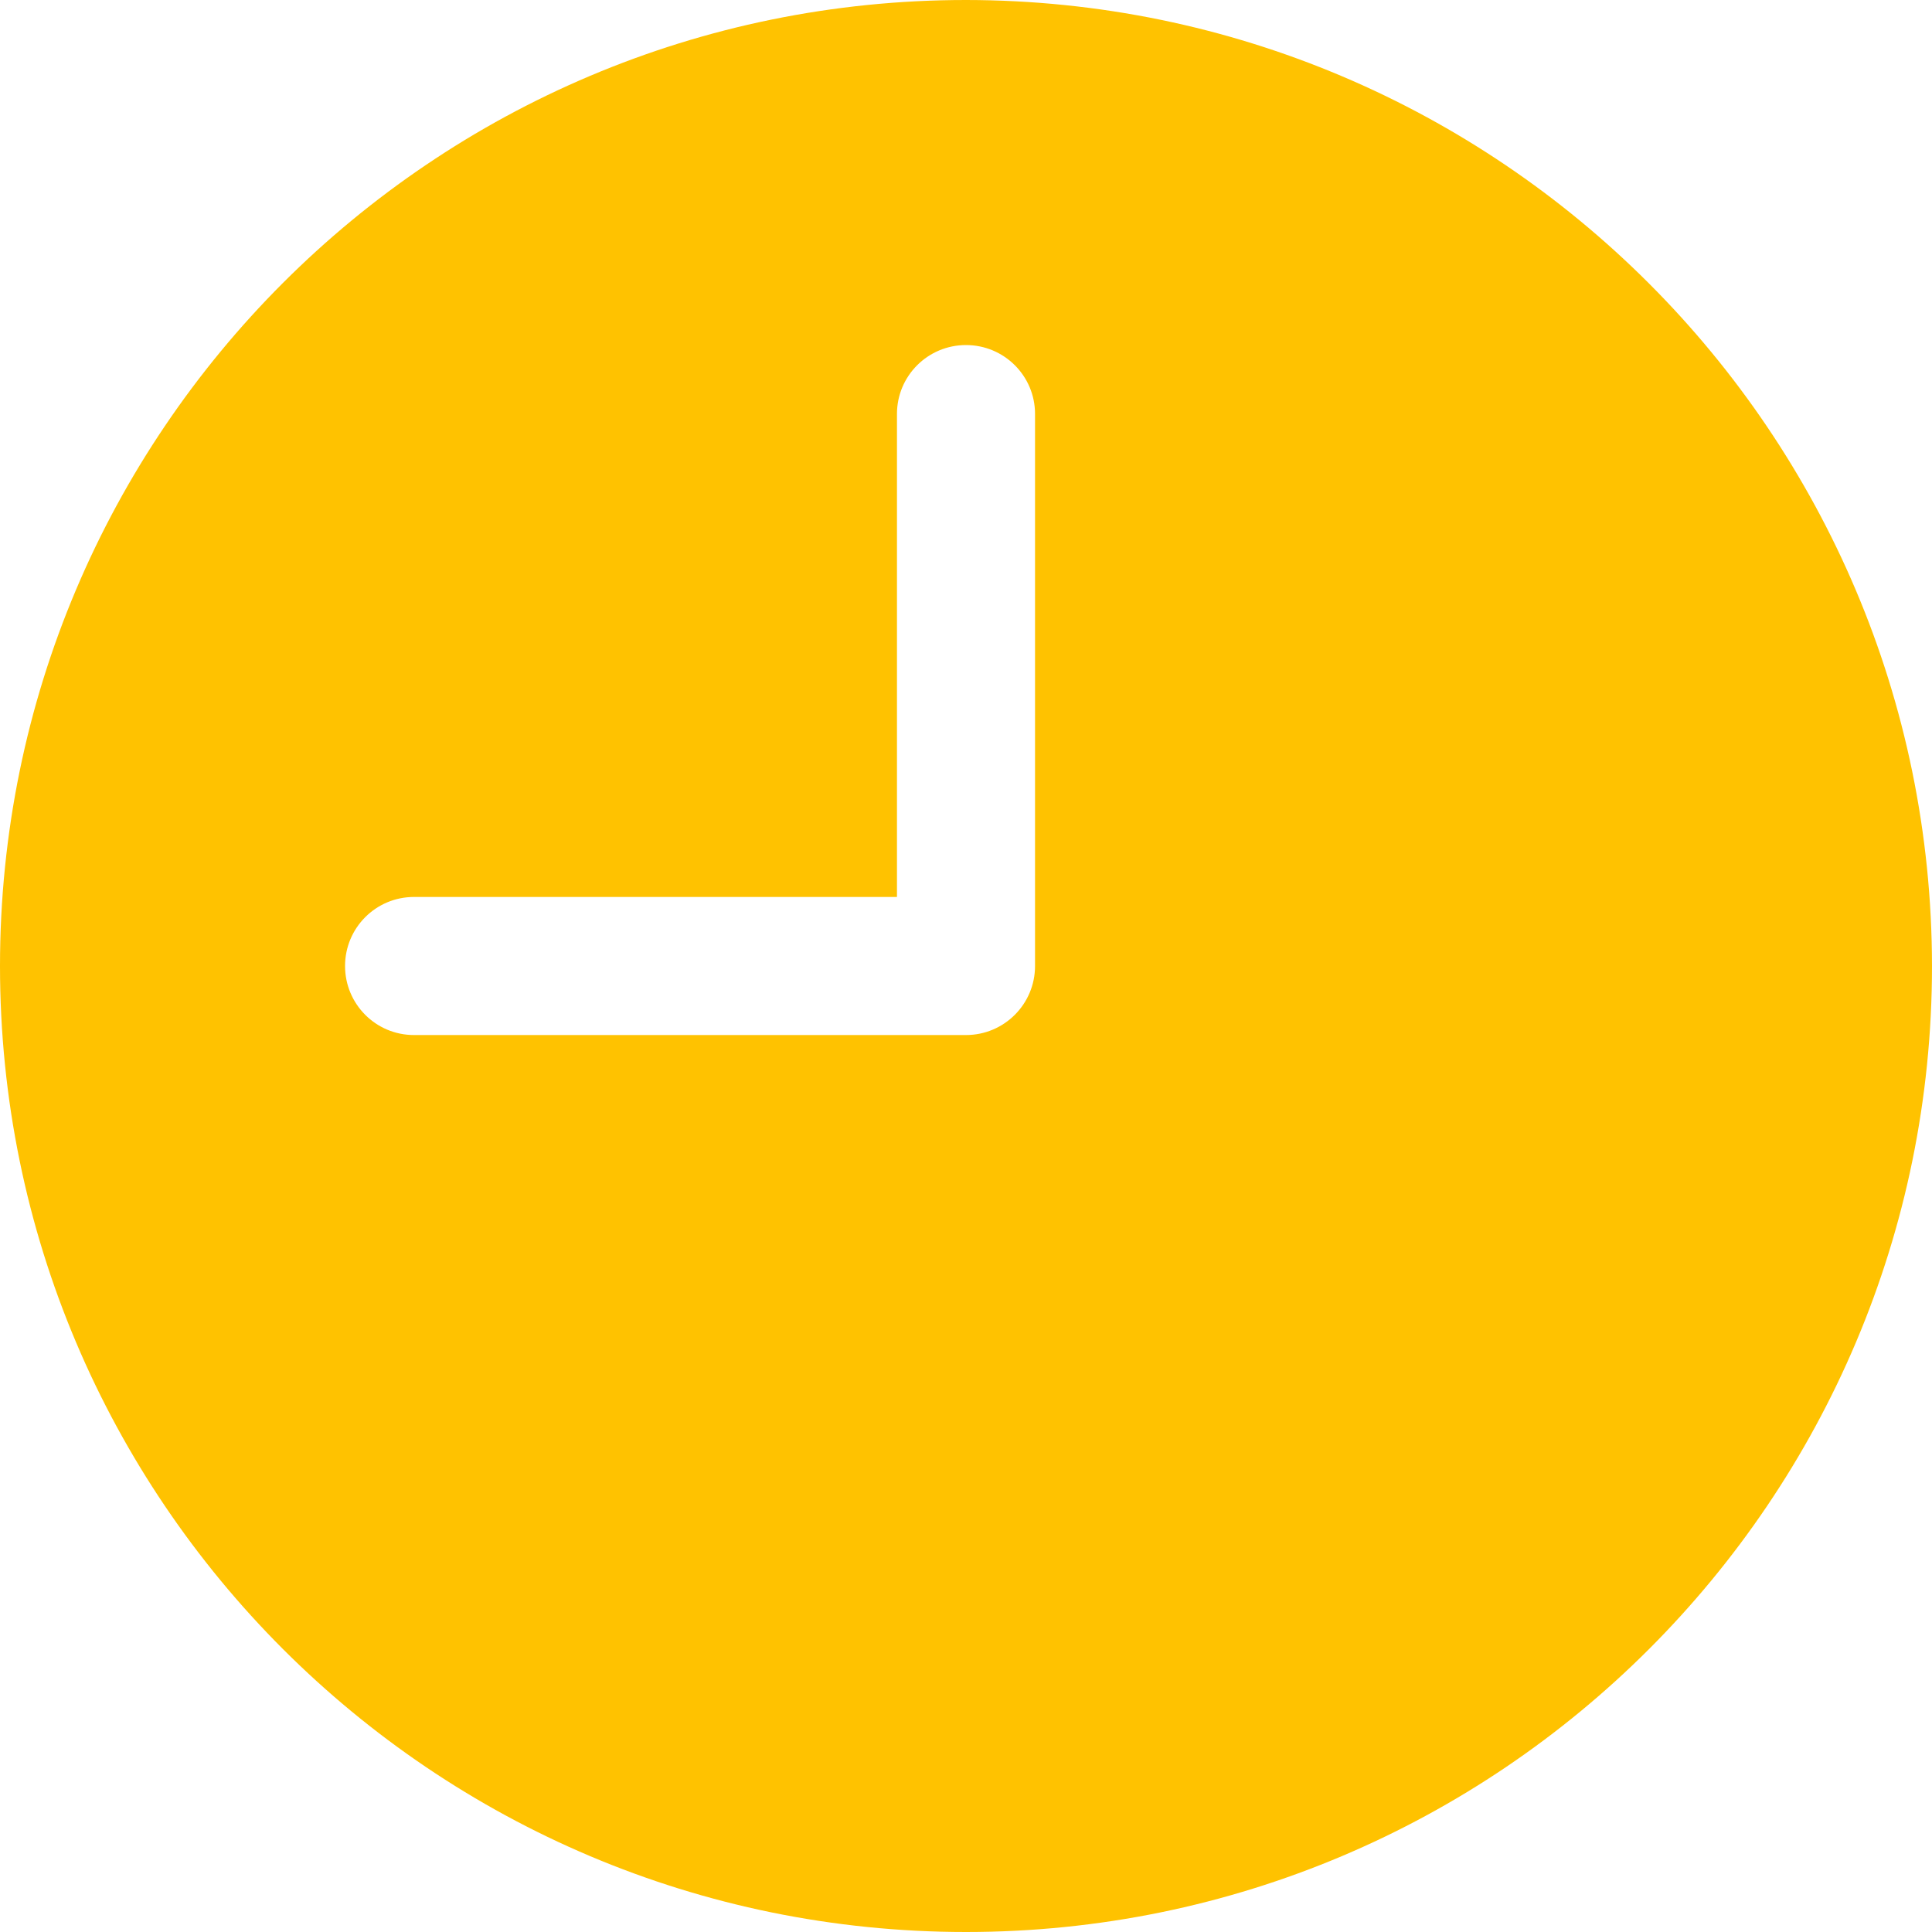
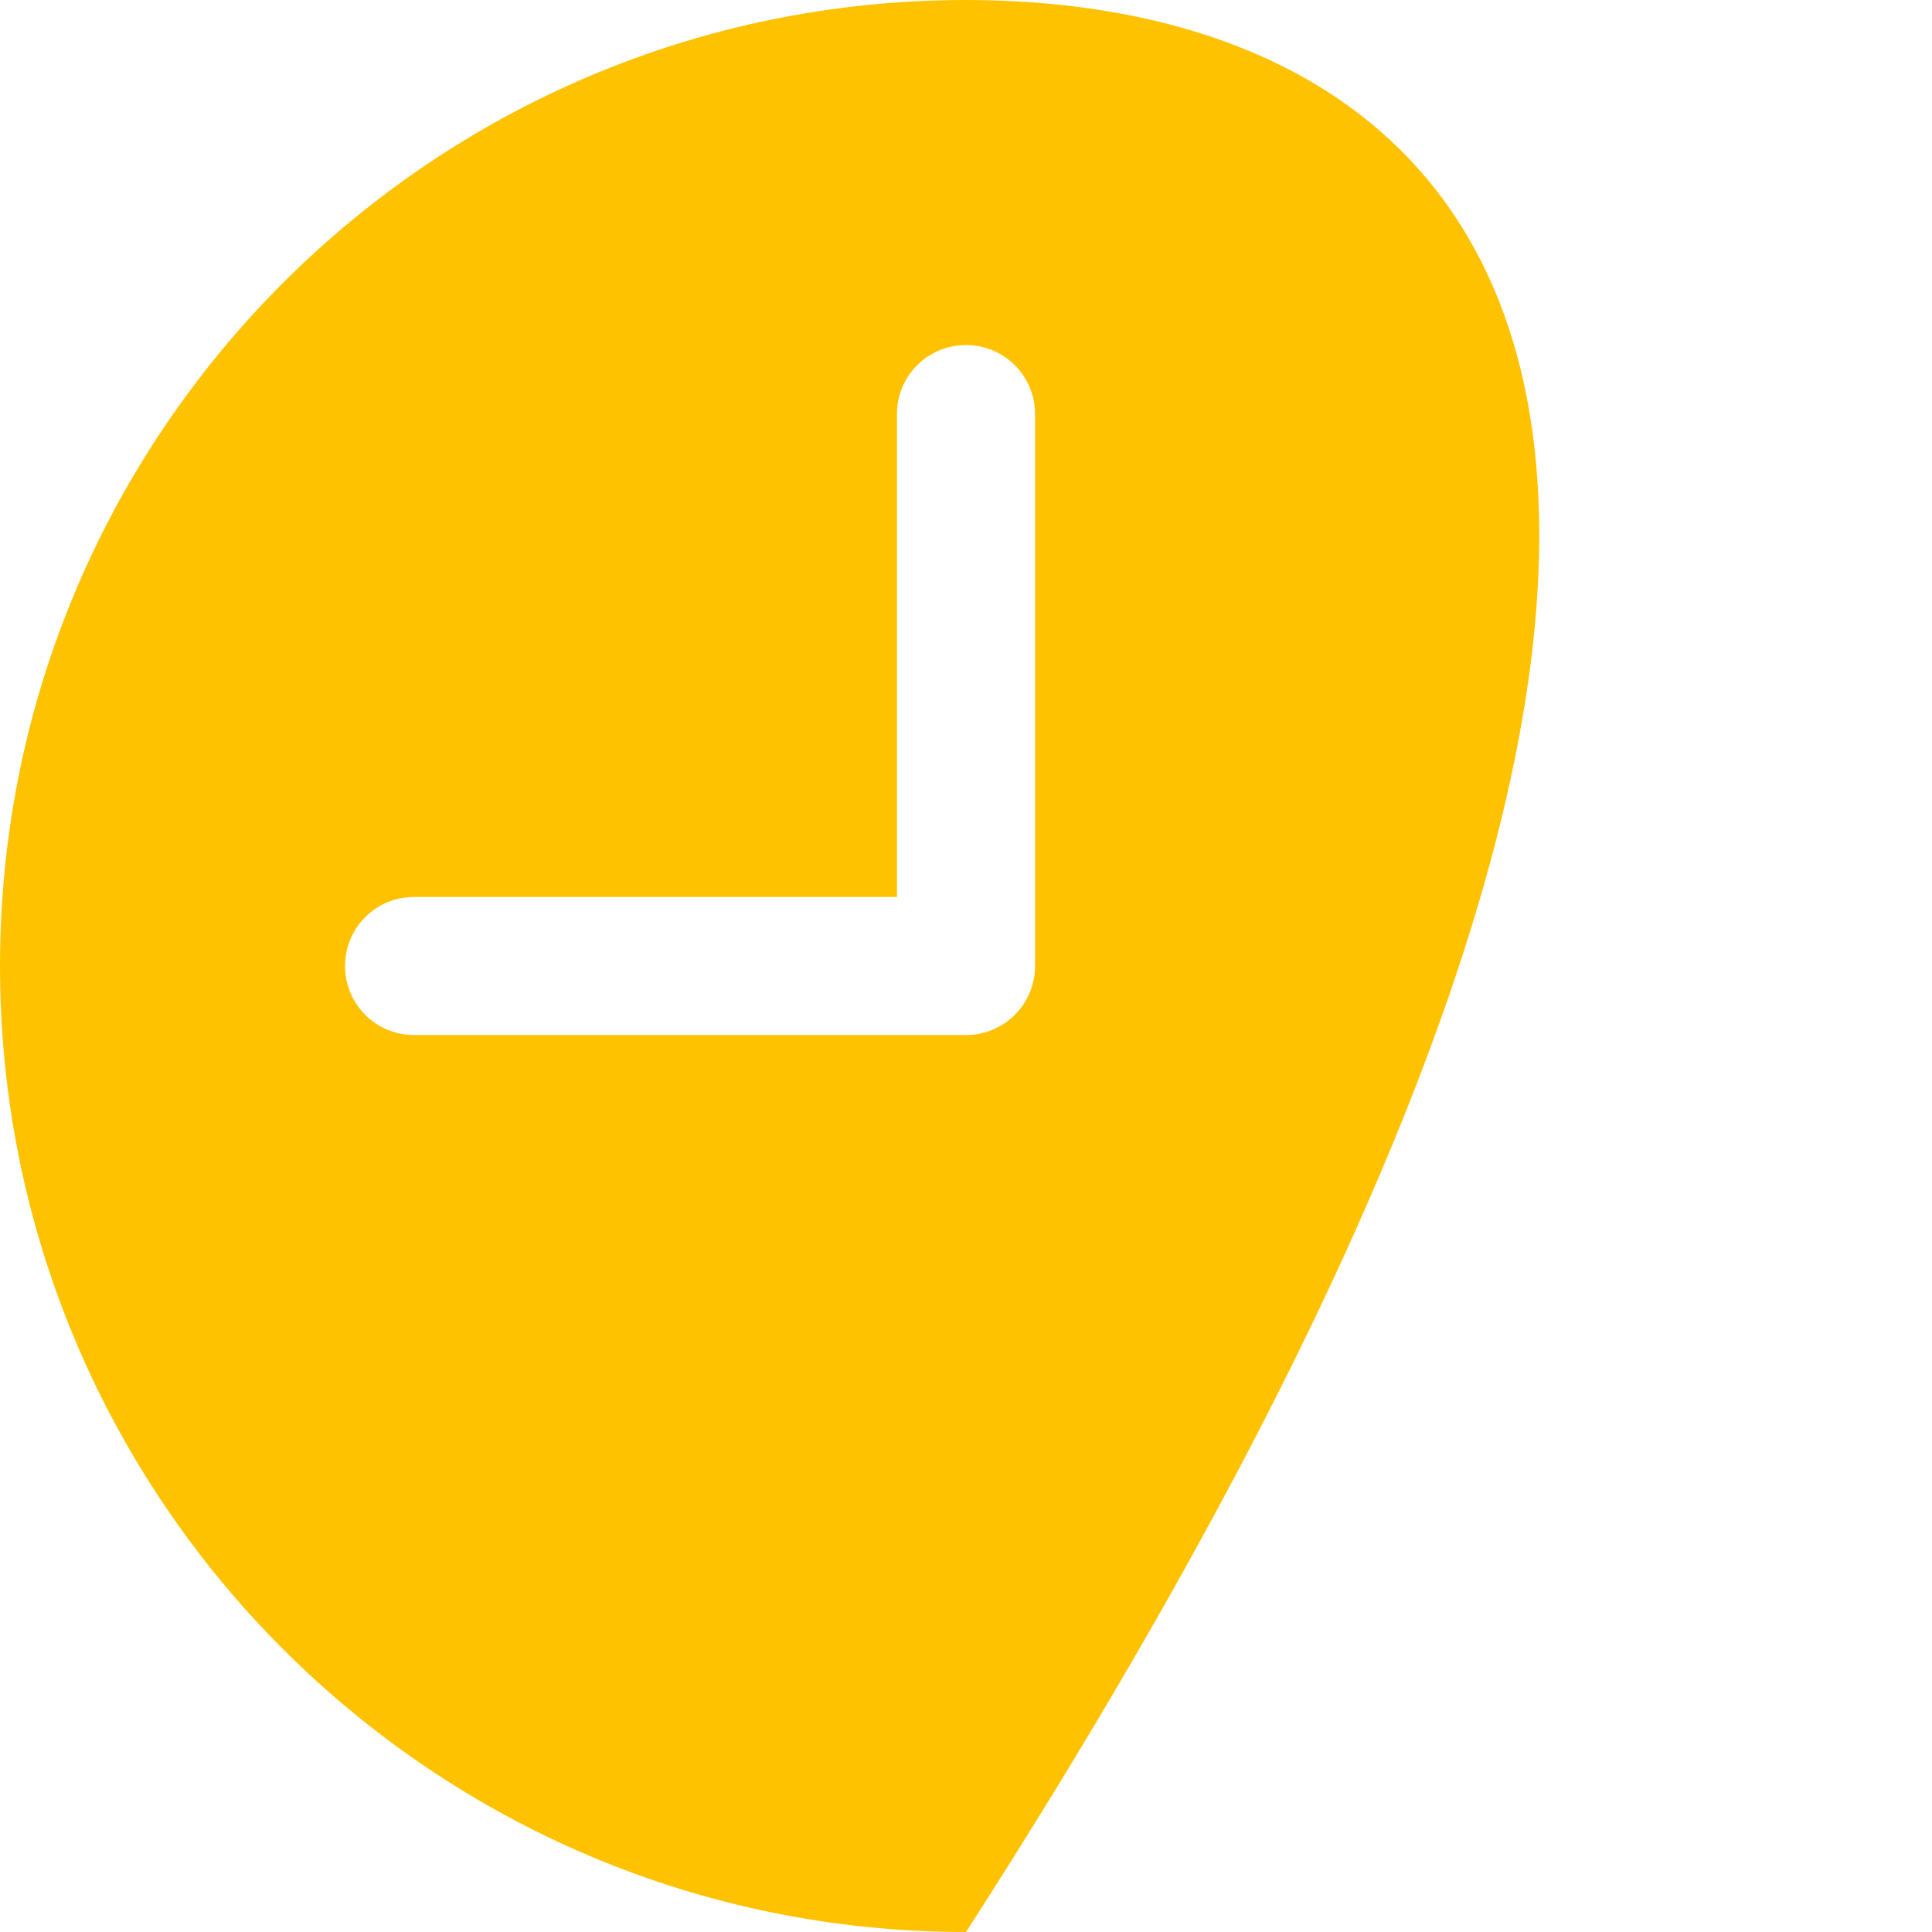
<svg xmlns="http://www.w3.org/2000/svg" width="15" height="15" viewBox="0 0 15 15" fill="none">
-   <path d="M7.5 0C3.358 0 0 3.358 0 7.5C0 11.642 3.358 15 7.5 15C11.642 15 15 11.642 15 7.5C14.996 3.36 11.64 0.004 7.5 0ZM8.036 7.5C8.036 7.796 7.796 8.036 7.5 8.036H3.214C2.918 8.036 2.679 7.796 2.679 7.5C2.679 7.204 2.918 6.964 3.214 6.964H6.964V3.214C6.964 2.918 7.204 2.679 7.5 2.679C7.796 2.679 8.036 2.918 8.036 3.214V7.5Z" fill="#FFC200" />
+   <path d="M7.5 0C3.358 0 0 3.358 0 7.5C0 11.642 3.358 15 7.5 15C14.996 3.36 11.64 0.004 7.5 0ZM8.036 7.5C8.036 7.796 7.796 8.036 7.5 8.036H3.214C2.918 8.036 2.679 7.796 2.679 7.5C2.679 7.204 2.918 6.964 3.214 6.964H6.964V3.214C6.964 2.918 7.204 2.679 7.5 2.679C7.796 2.679 8.036 2.918 8.036 3.214V7.5Z" fill="#FFC200" />
</svg>